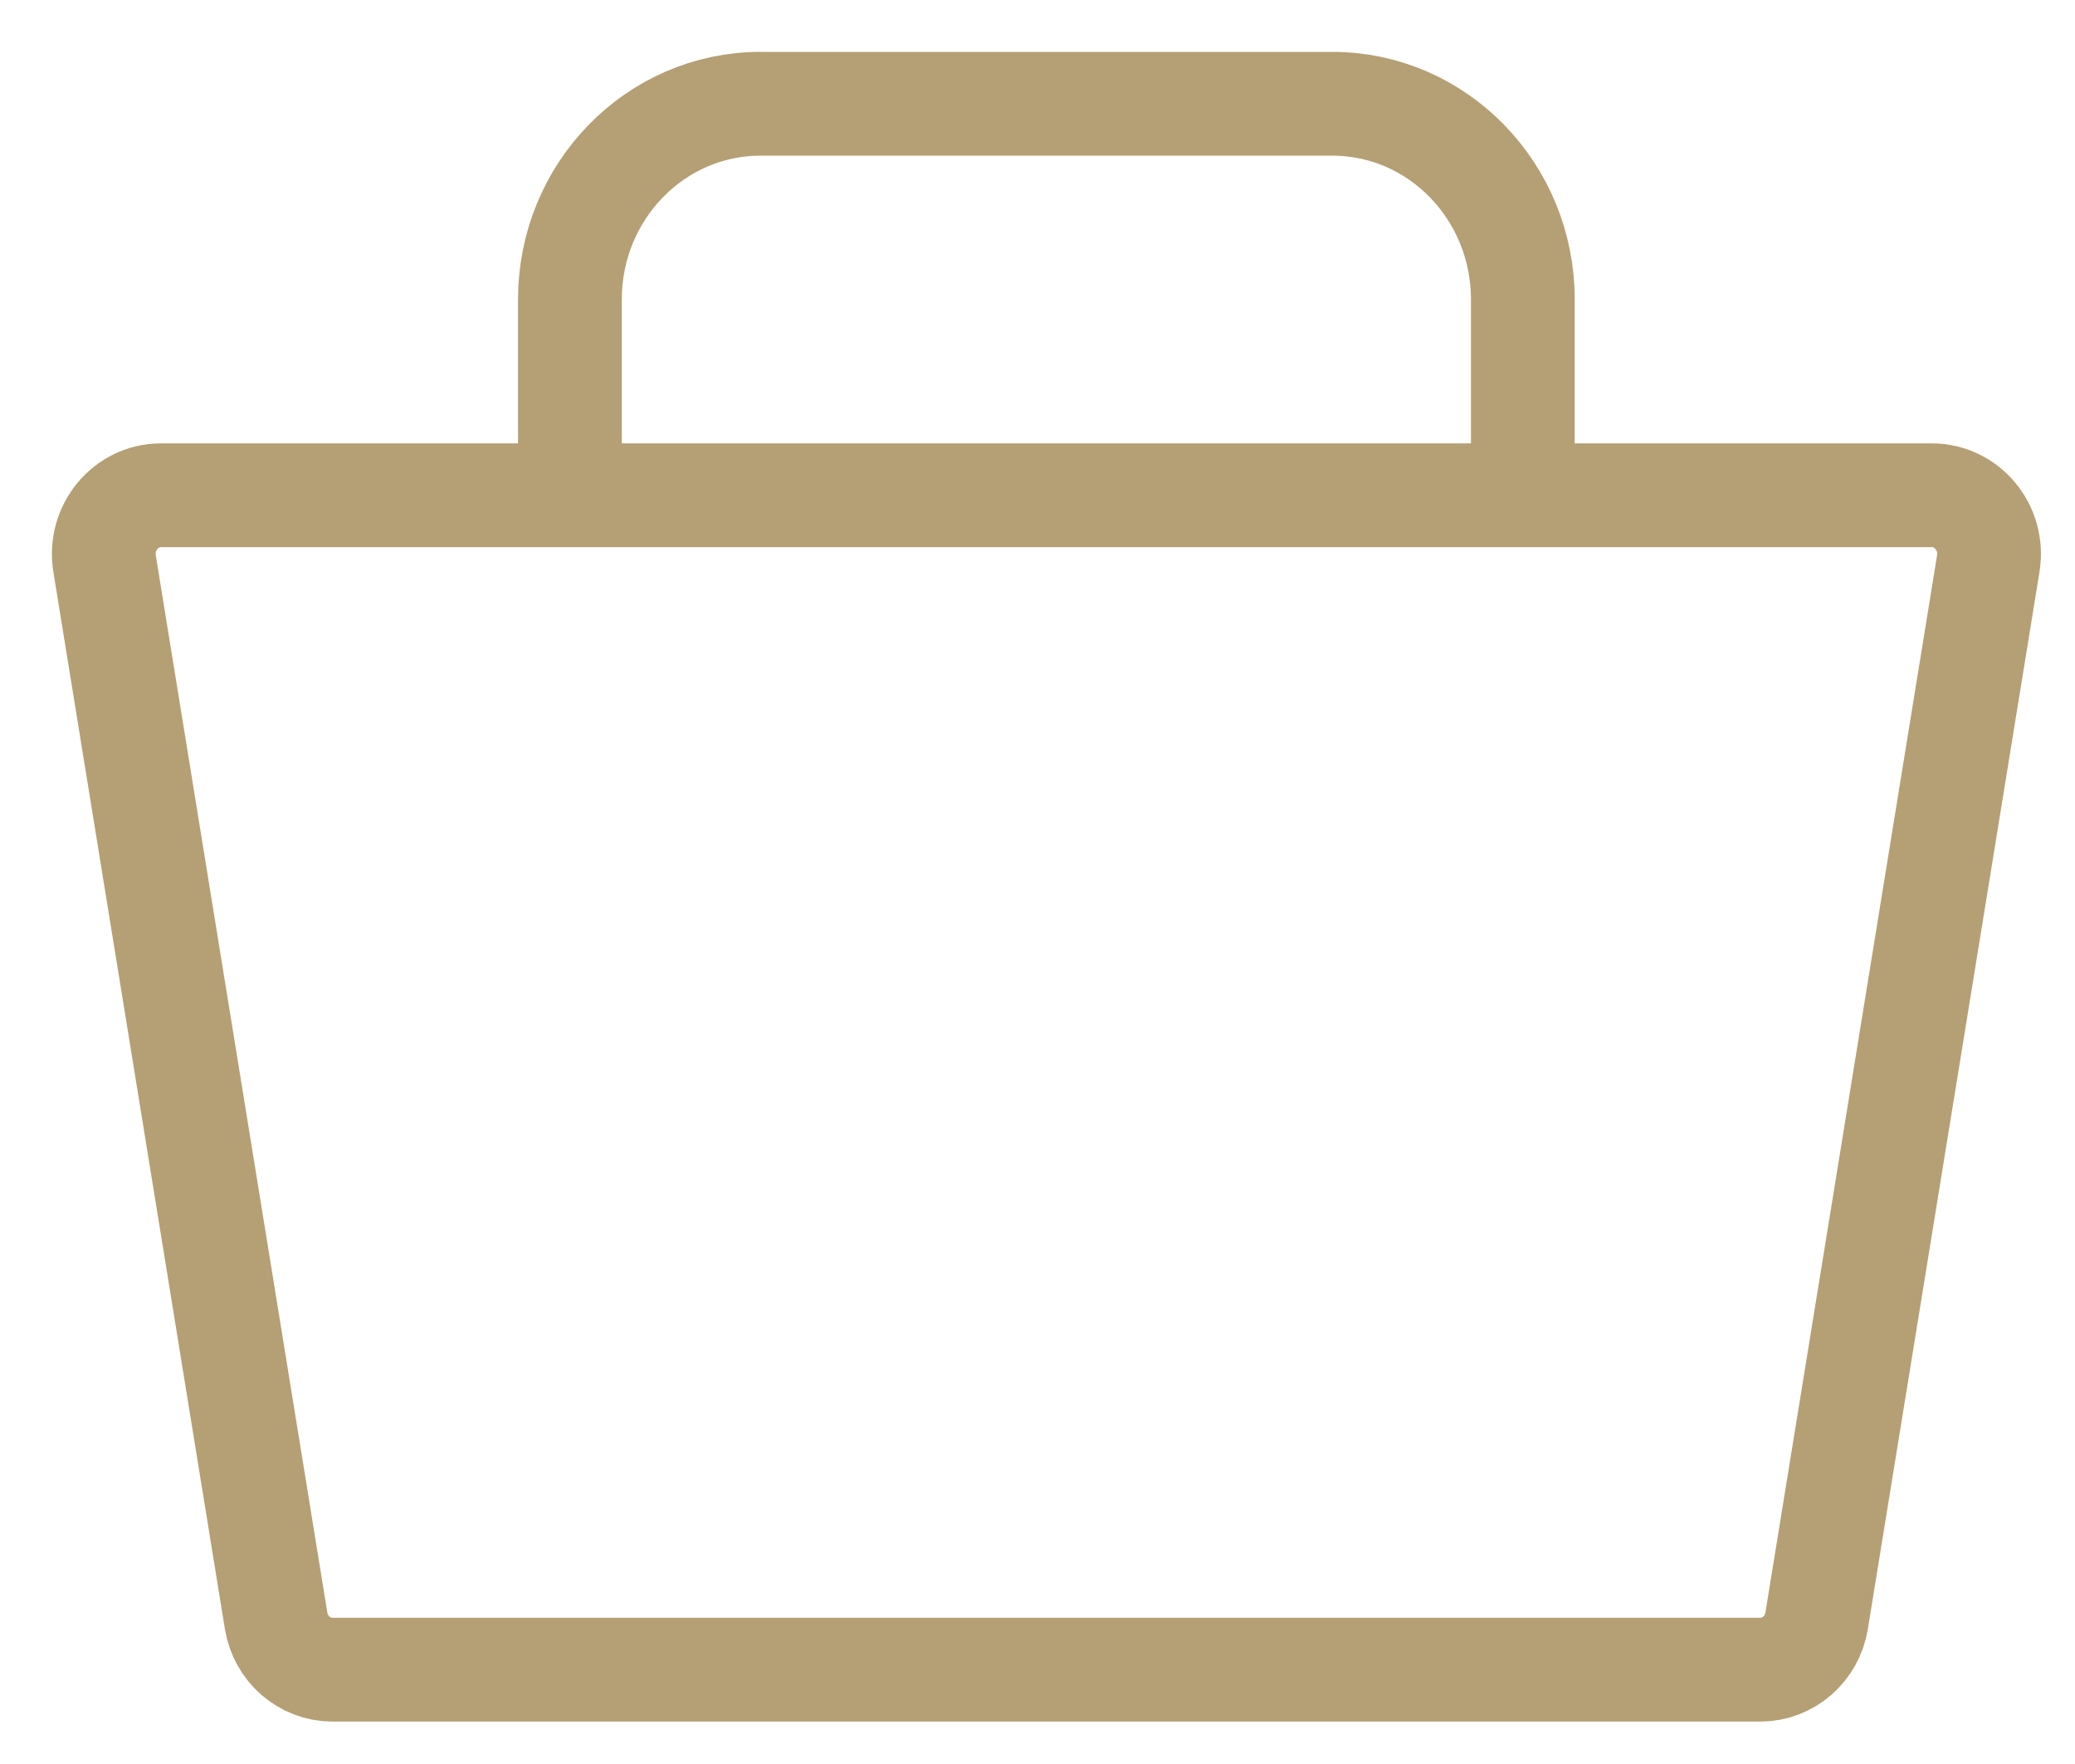
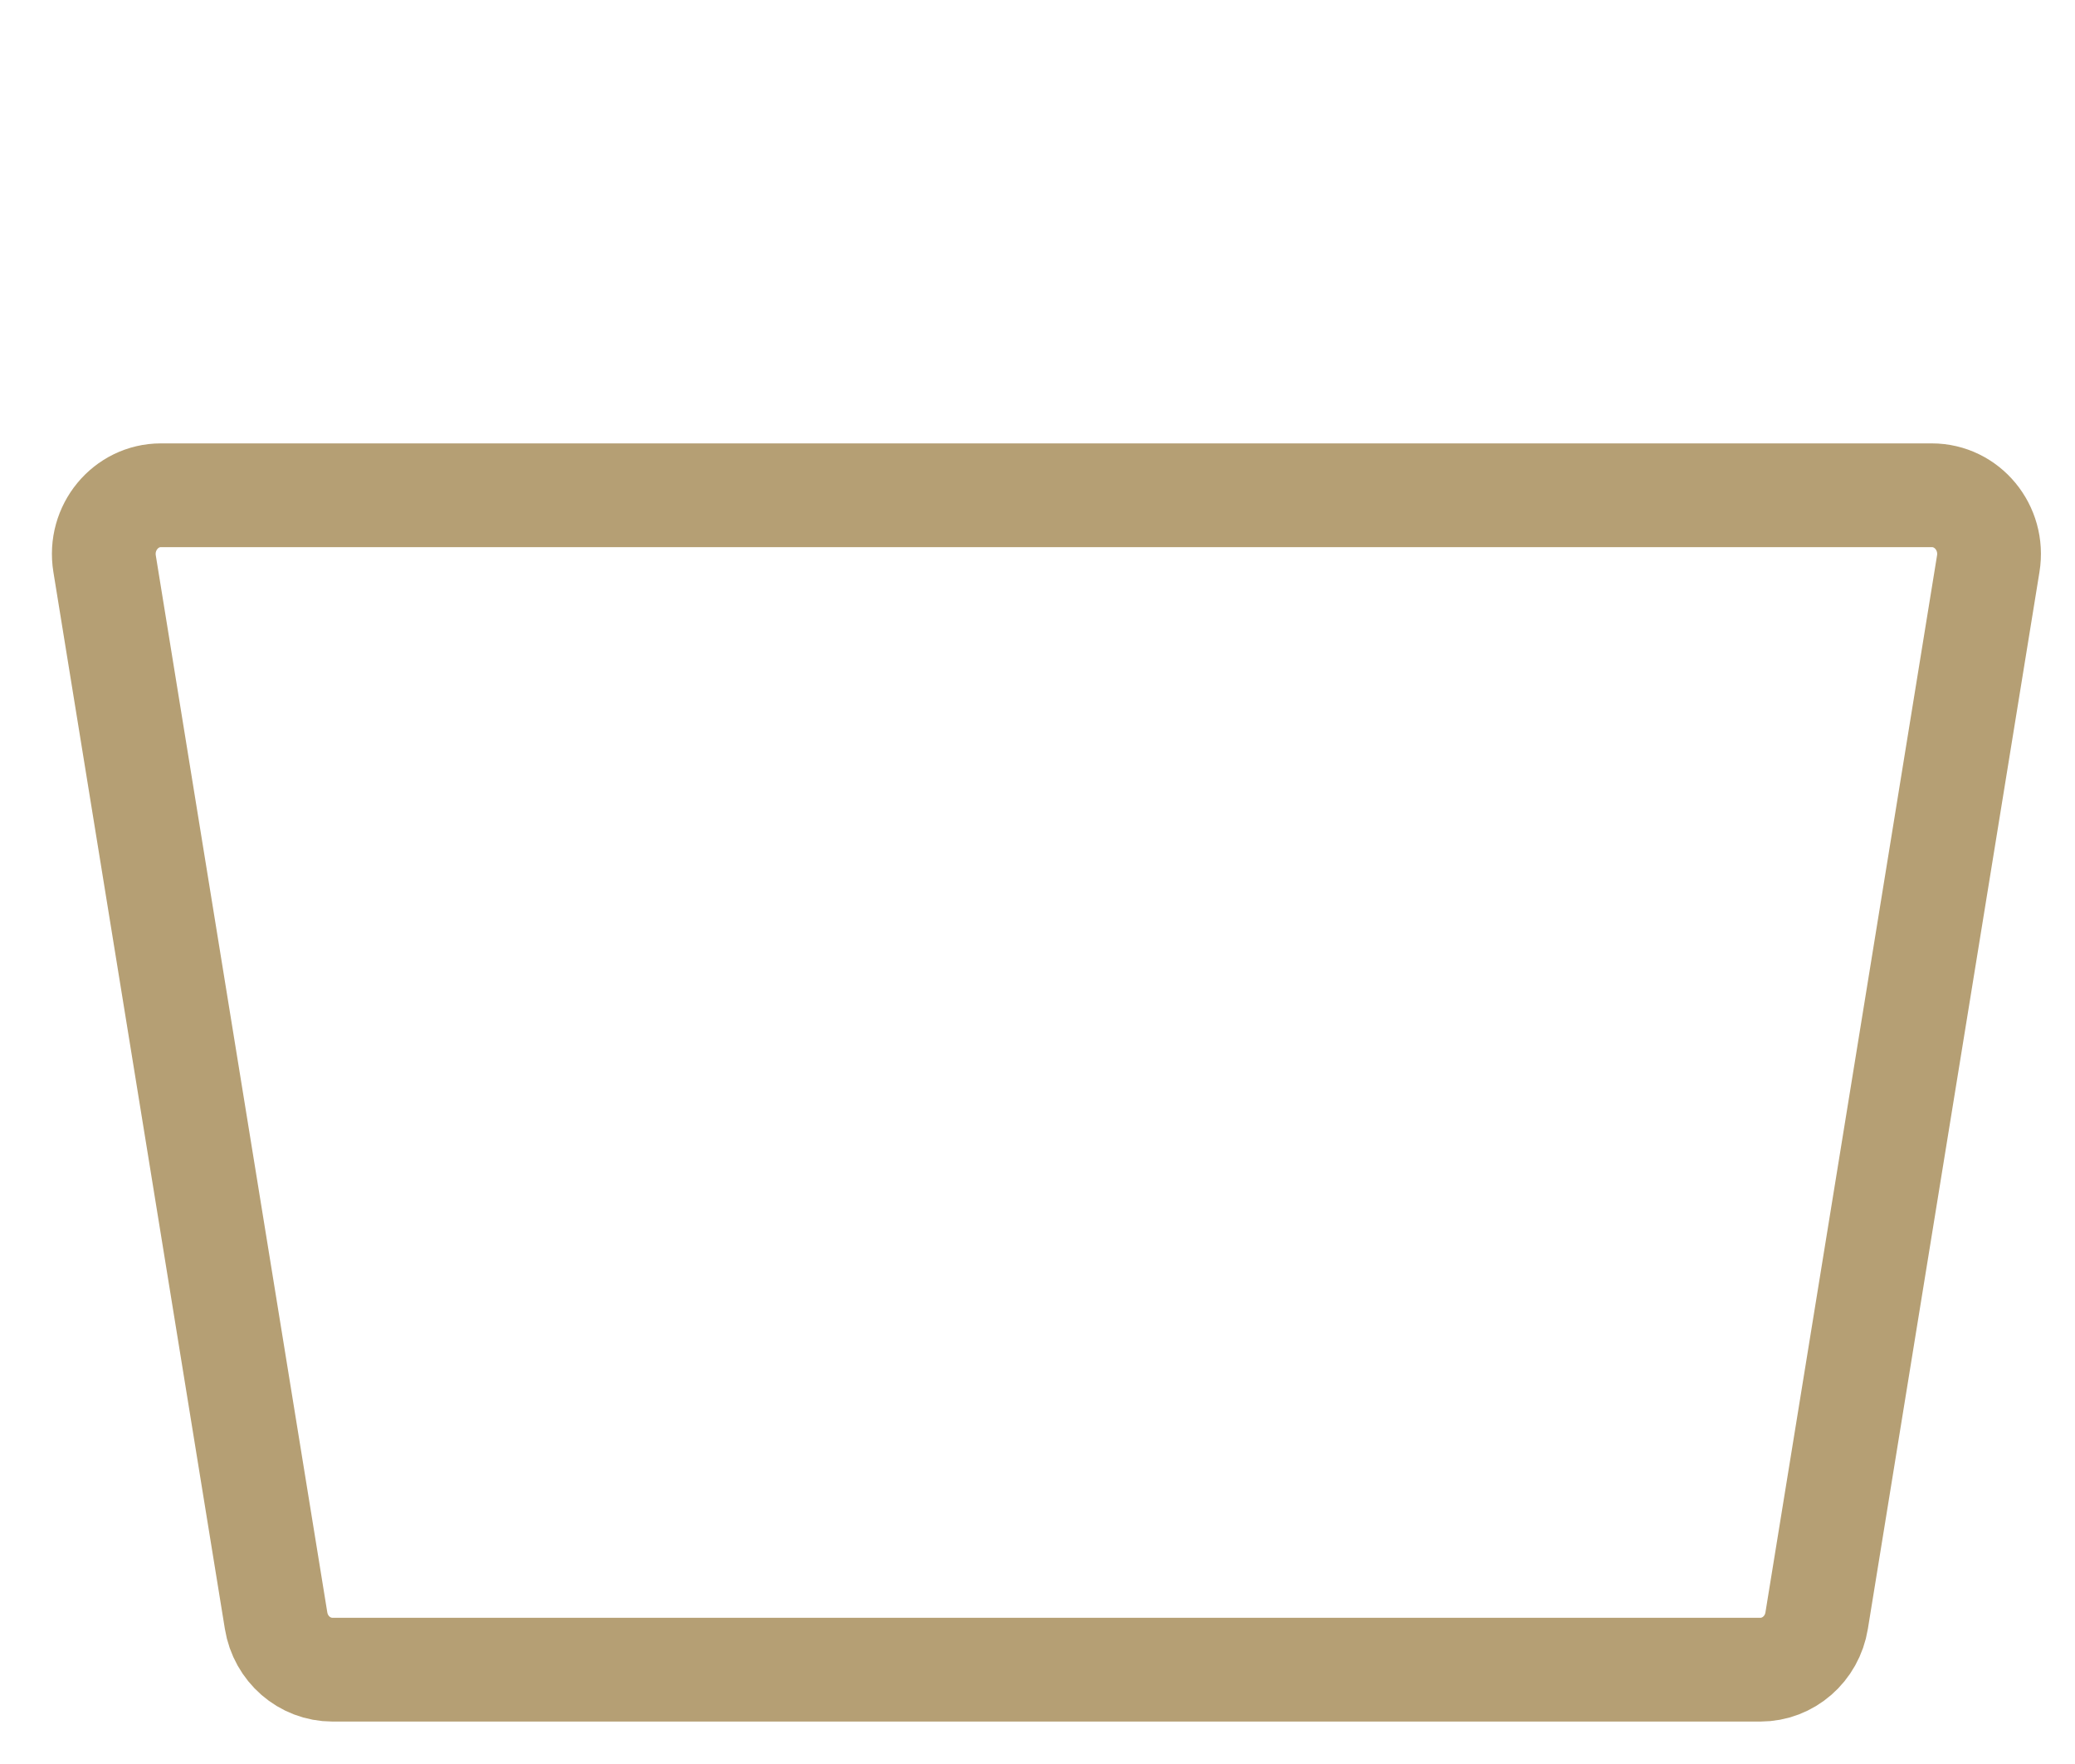
<svg xmlns="http://www.w3.org/2000/svg" width="20" height="17" viewBox="0 0 20 17" fill="none">
  <path d="M3.205 16.091H16.967C17.236 16.091 17.466 15.891 17.51 15.618L19.164 5.432C19.22 5.087 18.961 4.773 18.62 4.773H1.551C1.211 4.773 0.952 5.087 1.008 5.432L2.661 15.618C2.705 15.891 2.935 16.091 3.205 16.091Z" stroke="#B59F74" />
-   <path d="M5.493 4.773V2.886C5.493 1.845 6.316 1 7.33 1H12.841C13.856 1 14.678 1.845 14.678 2.886V4.773" stroke="#B59F74" />
</svg>